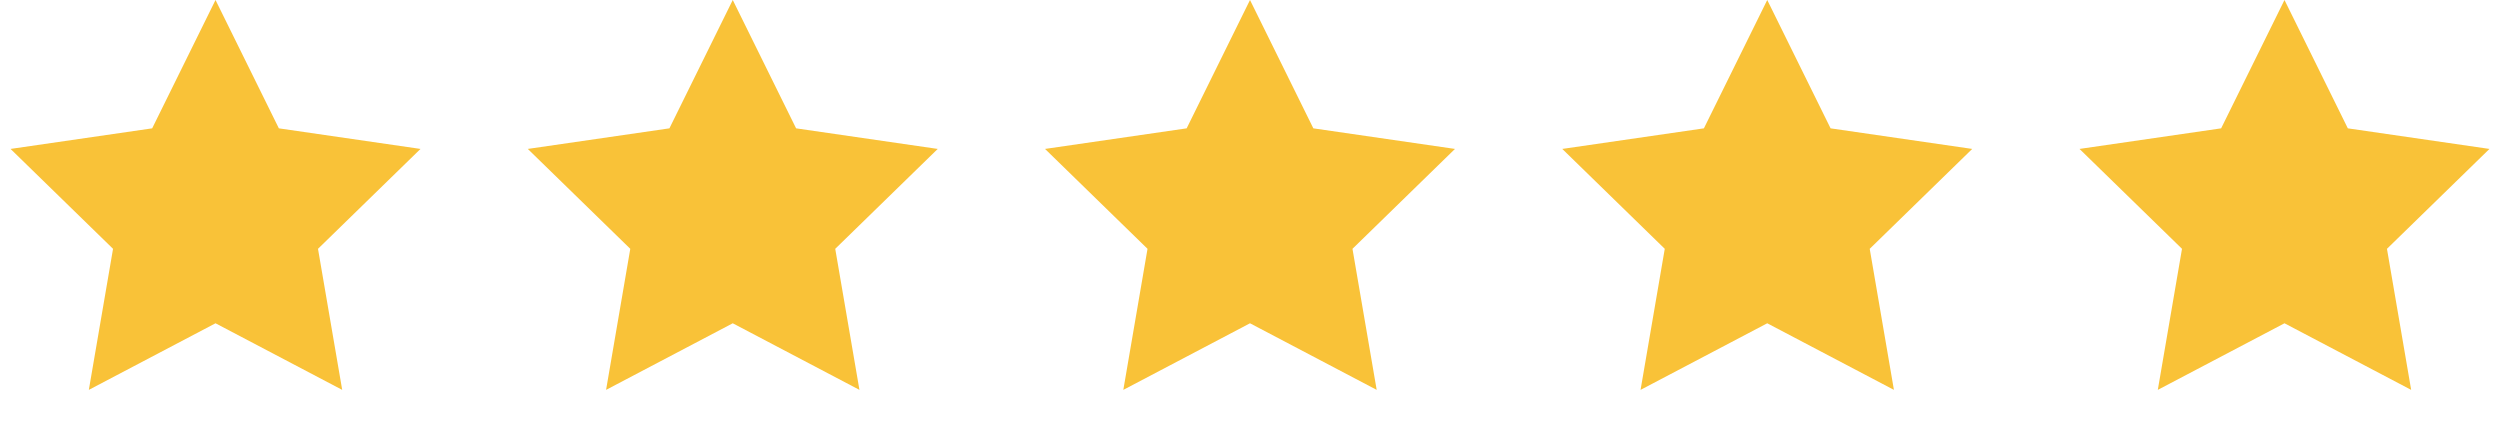
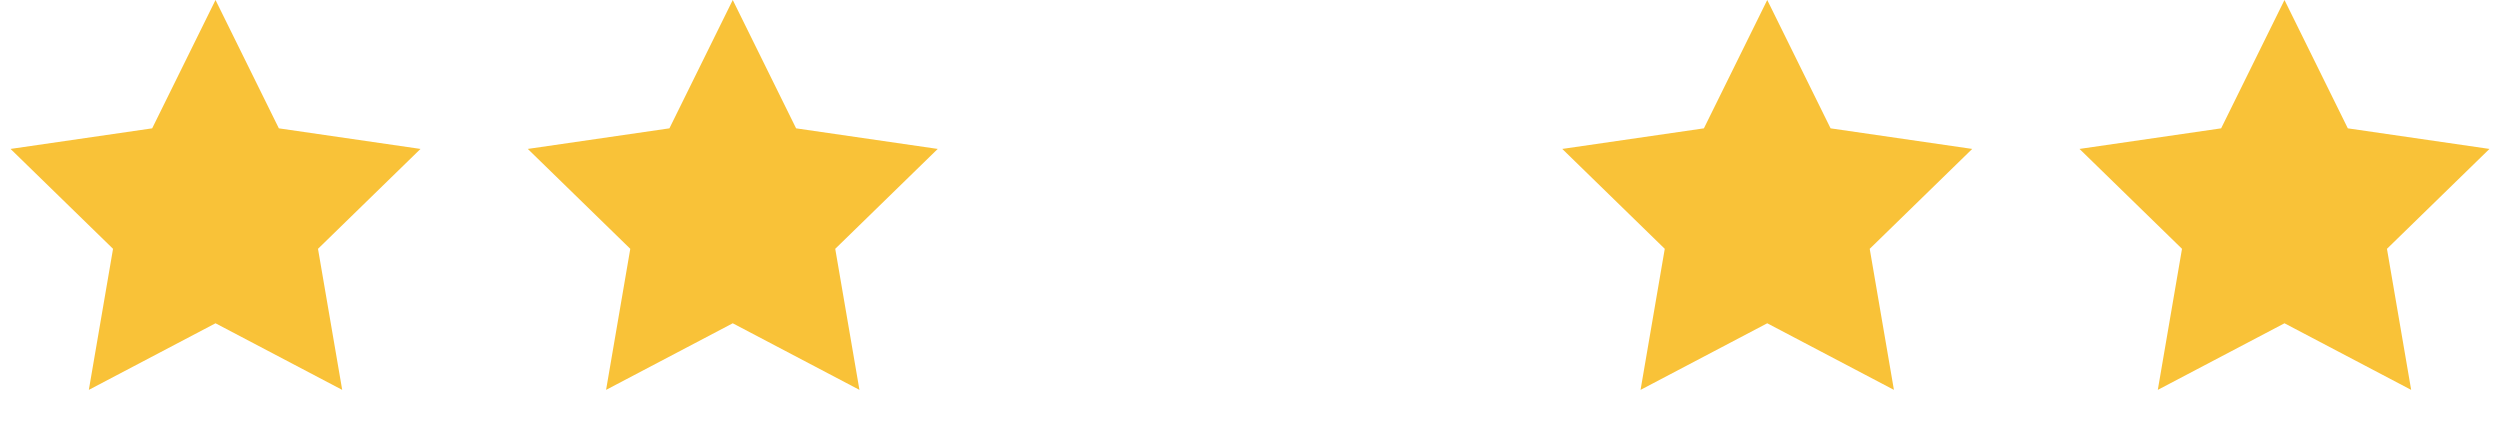
<svg xmlns="http://www.w3.org/2000/svg" width="116px" height="20px" viewBox="0 0 116 20" version="1.1">
  <title>Group 10</title>
  <g id="NSFM---Emails" stroke="none" stroke-width="1" fill="none" fill-rule="evenodd">
    <g id="20%-OFF-Website-Hero" transform="translate(-167, -618)" fill="#F9C238">
      <g id="Group-11" transform="translate(71, 618)">
        <g id="Group-10" transform="translate(96, 0)">
          <polygon id="Star" points="10 15 4.122 18.09 5.245 11.545 0.489 6.91 7.061 5.955 10 0 12.939 5.955 19.511 6.91 14.755 11.545 15.878 18.09" />
          <polygon id="Star-Copy" points="34 15 28.122 18.09 29.245 11.545 24.489 6.91 31.061 5.955 34 0 36.939 5.955 43.511 6.91 38.755 11.545 39.878 18.09" />
-           <polygon id="Star-Copy-2" points="58 15 52.122 18.09 53.245 11.545 48.489 6.91 55.061 5.955 58 0 60.939 5.955 67.511 6.91 62.755 11.545 63.878 18.09" />
          <polygon id="Star-Copy-3" points="82 15 76.122 18.09 77.245 11.545 72.489 6.91 79.061 5.955 82 0 84.939 5.955 91.511 6.91 86.755 11.545 87.878 18.09" />
          <polygon id="Star-Copy-4" points="106 15 100.122 18.09 101.245 11.545 96.489 6.91 103.061 5.955 106 0 108.939 5.955 115.511 6.91 110.755 11.545 111.878 18.09" />
        </g>
      </g>
    </g>
  </g>
</svg>